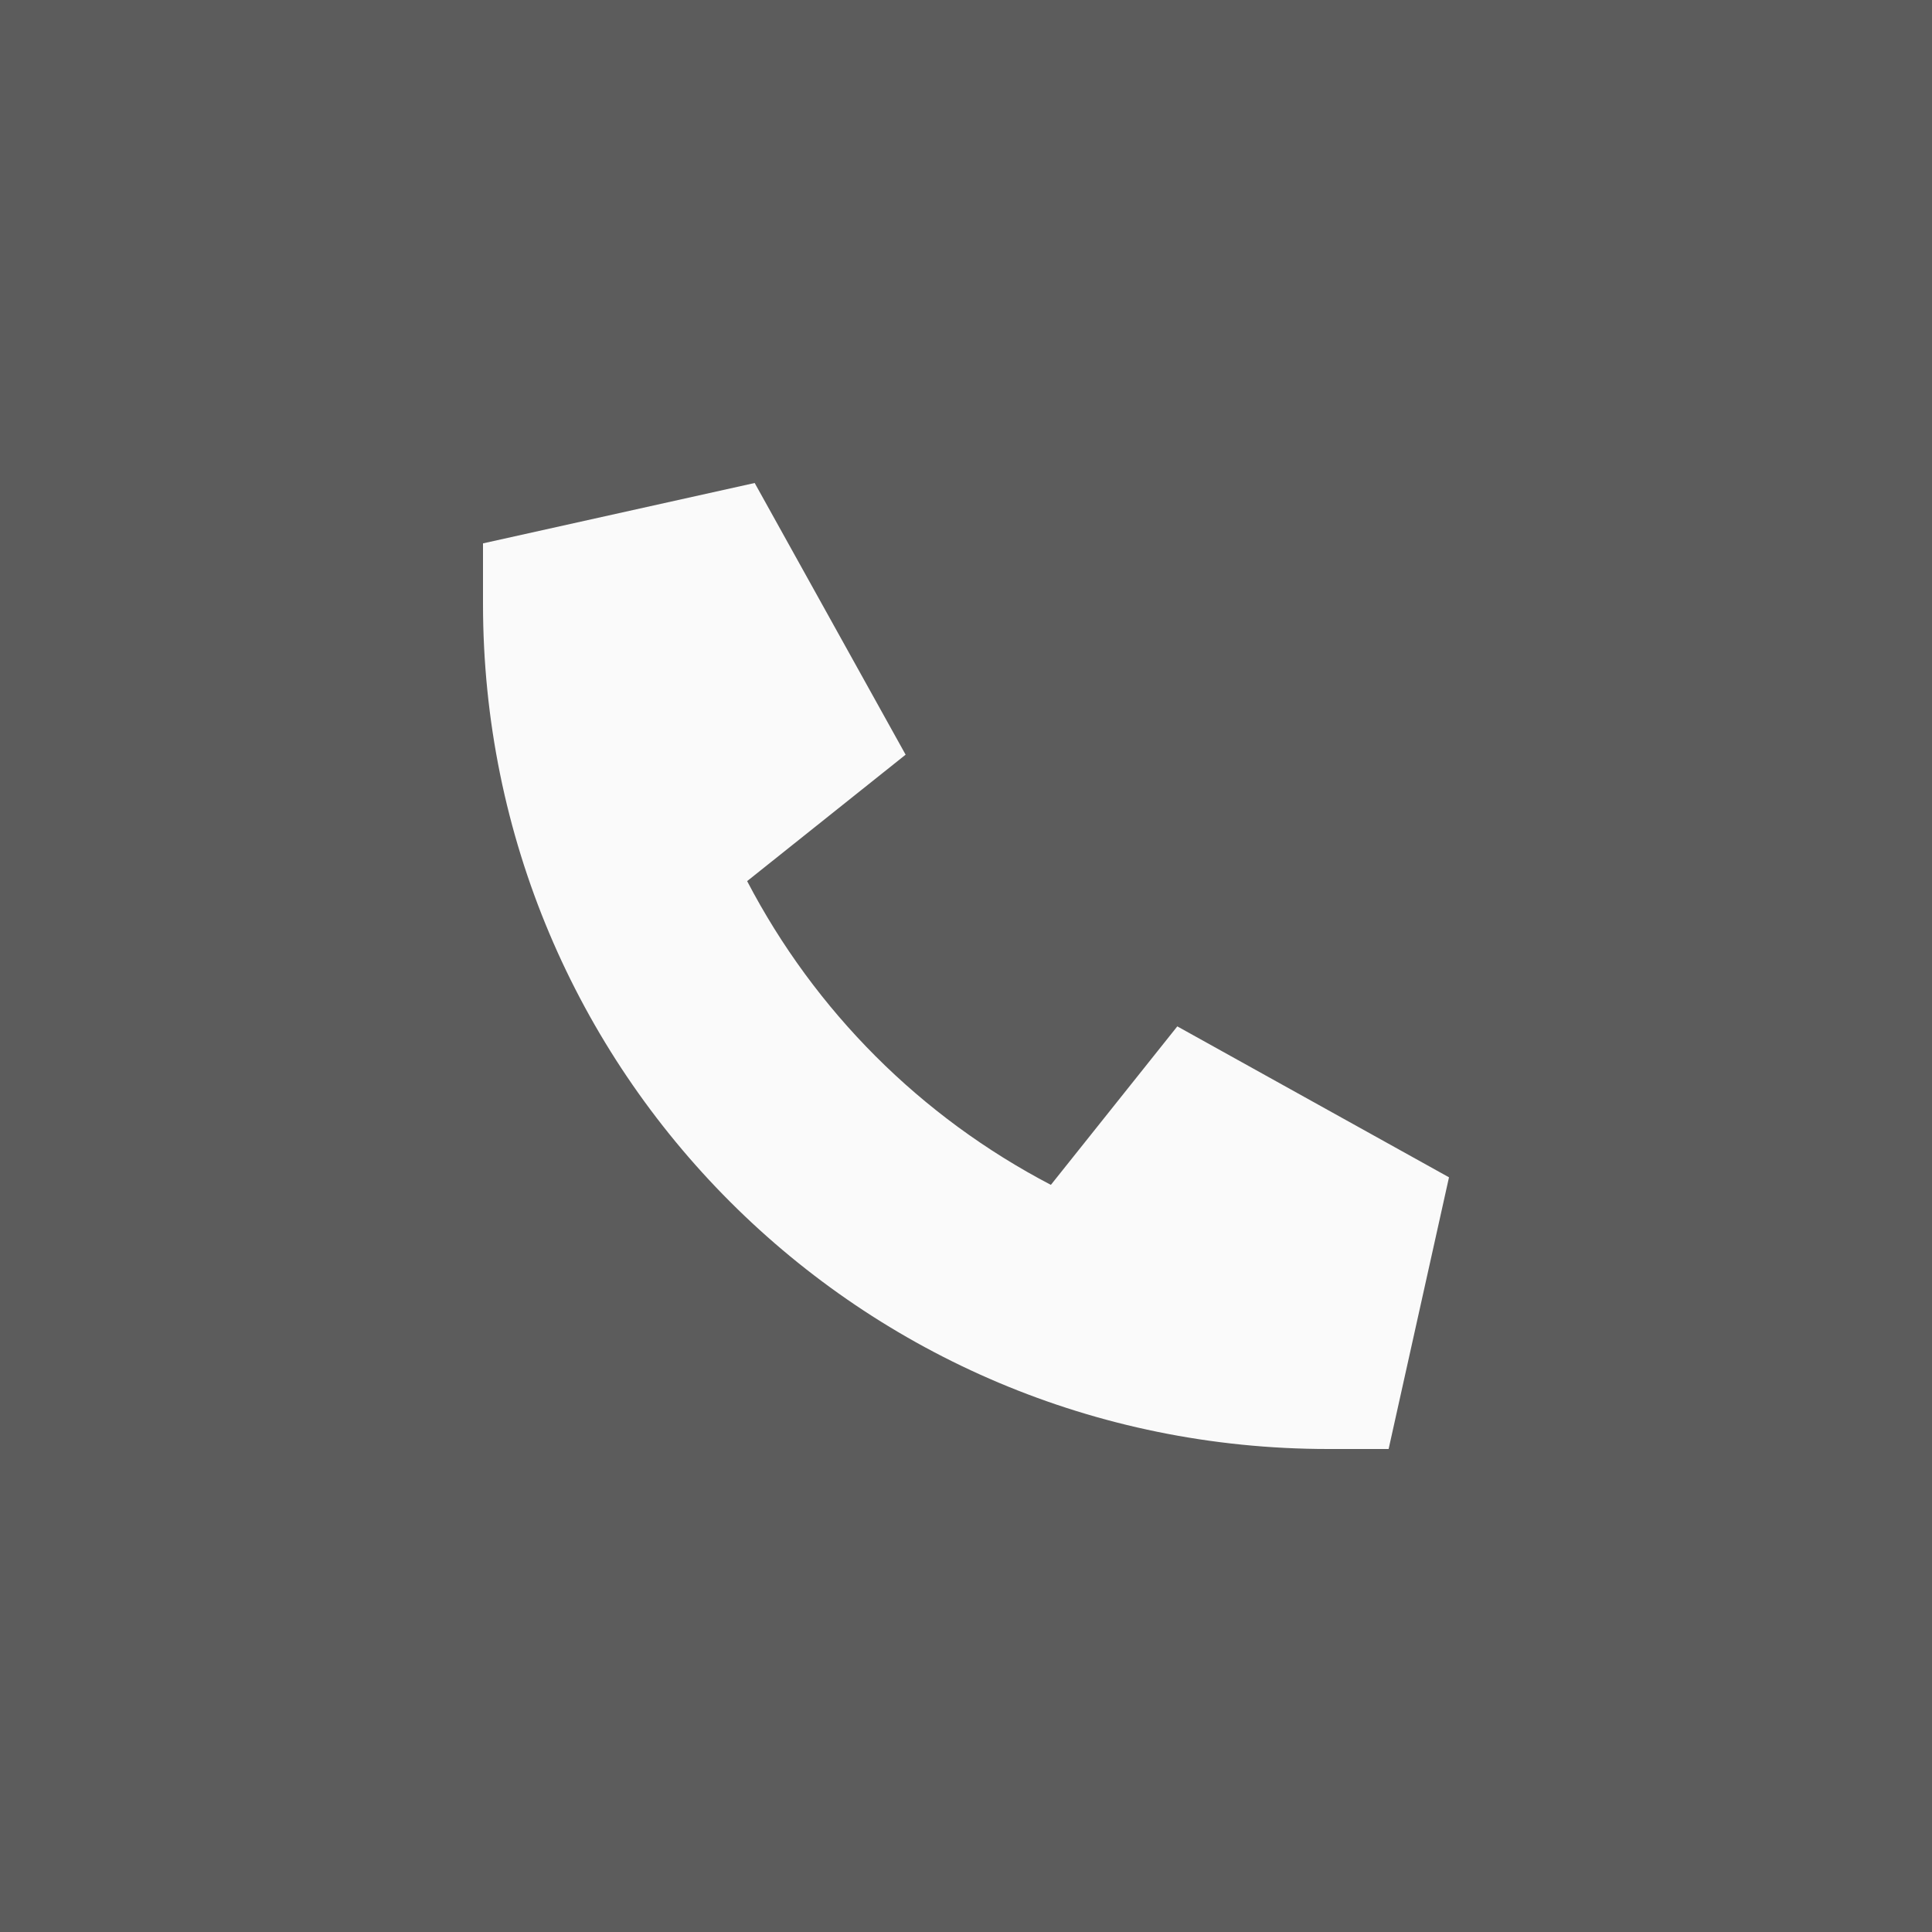
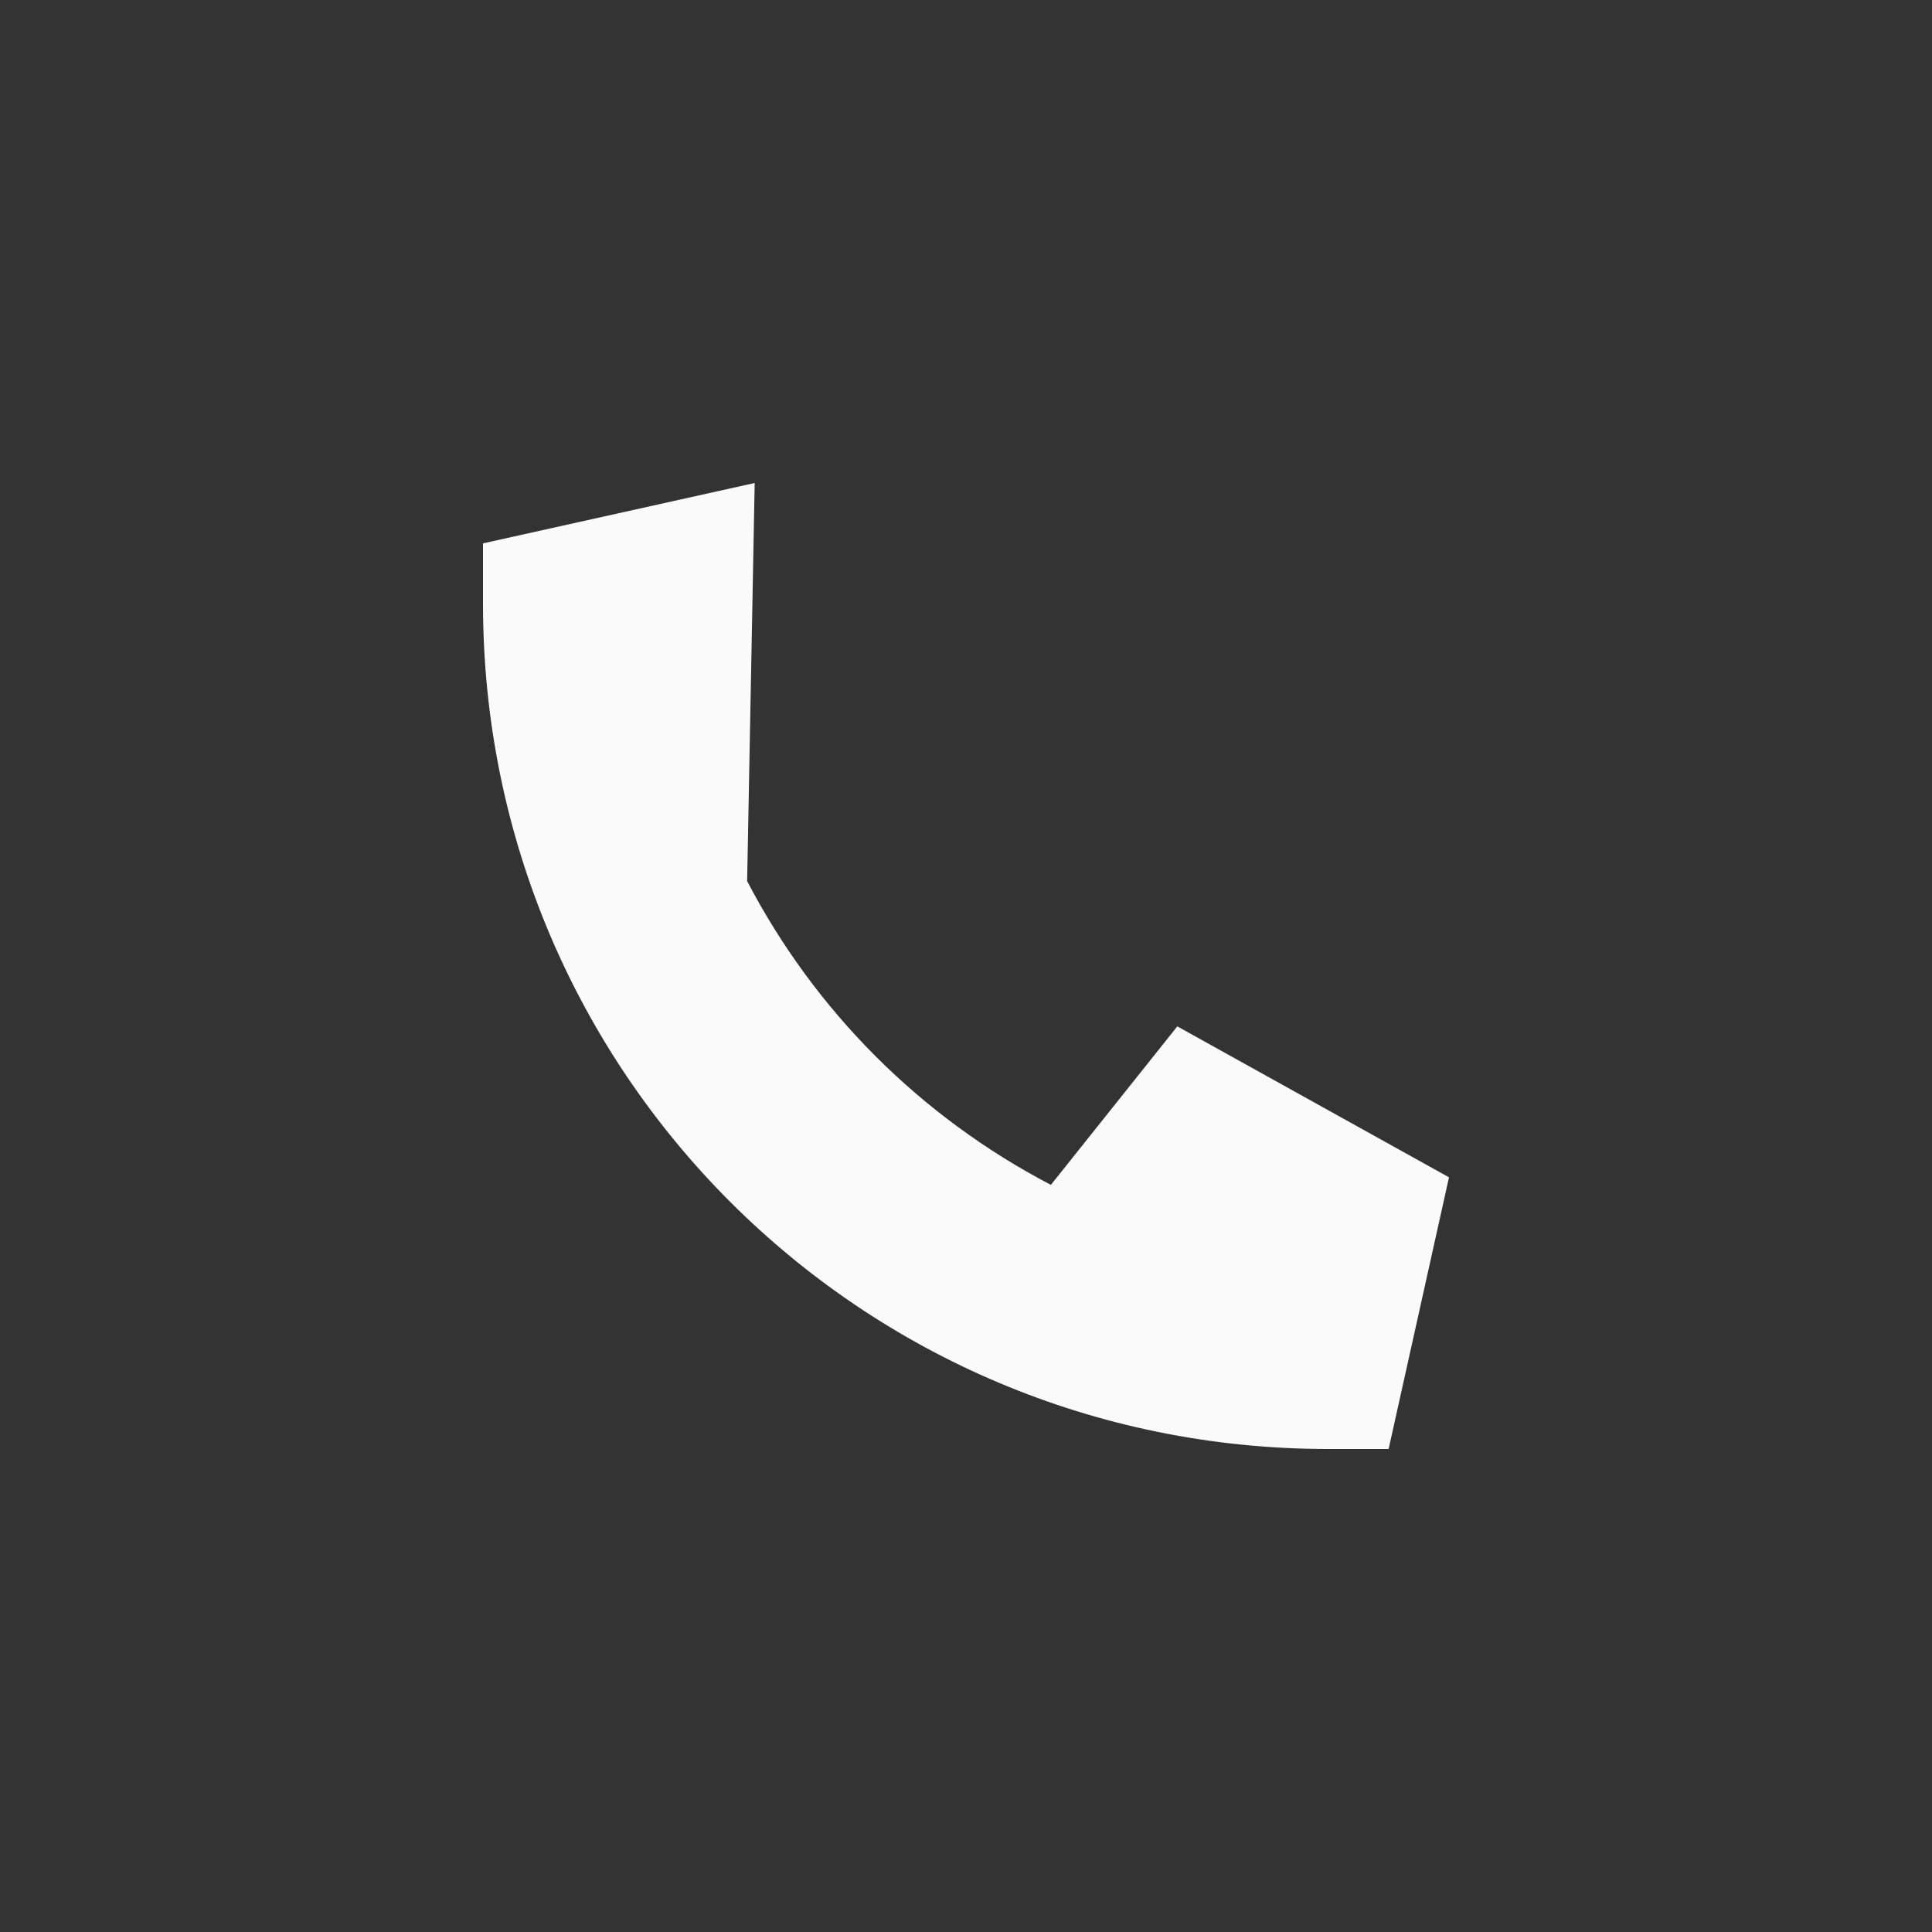
<svg xmlns="http://www.w3.org/2000/svg" width="64" height="64" viewBox="0 0 64 64" fill="none">
  <rect x="0" y="0" width="64" height="64" fill="#333333" stroke="none" />
-   <rect width="64" height="64" fill="white" fill-opacity="0.2" />
-   <path d="M16 18L25 16L30 25L24.75 29.188C27 33.5 30.5 37 34.812 39.25L39 34L48 39L46 48H44C28.5 48 16 35.5 16 20V18Z" fill="#FAFAFA" />
+   <path d="M16 18L25 16L24.75 29.188C27 33.5 30.5 37 34.812 39.25L39 34L48 39L46 48H44C28.5 48 16 35.5 16 20V18Z" fill="#FAFAFA" />
</svg>